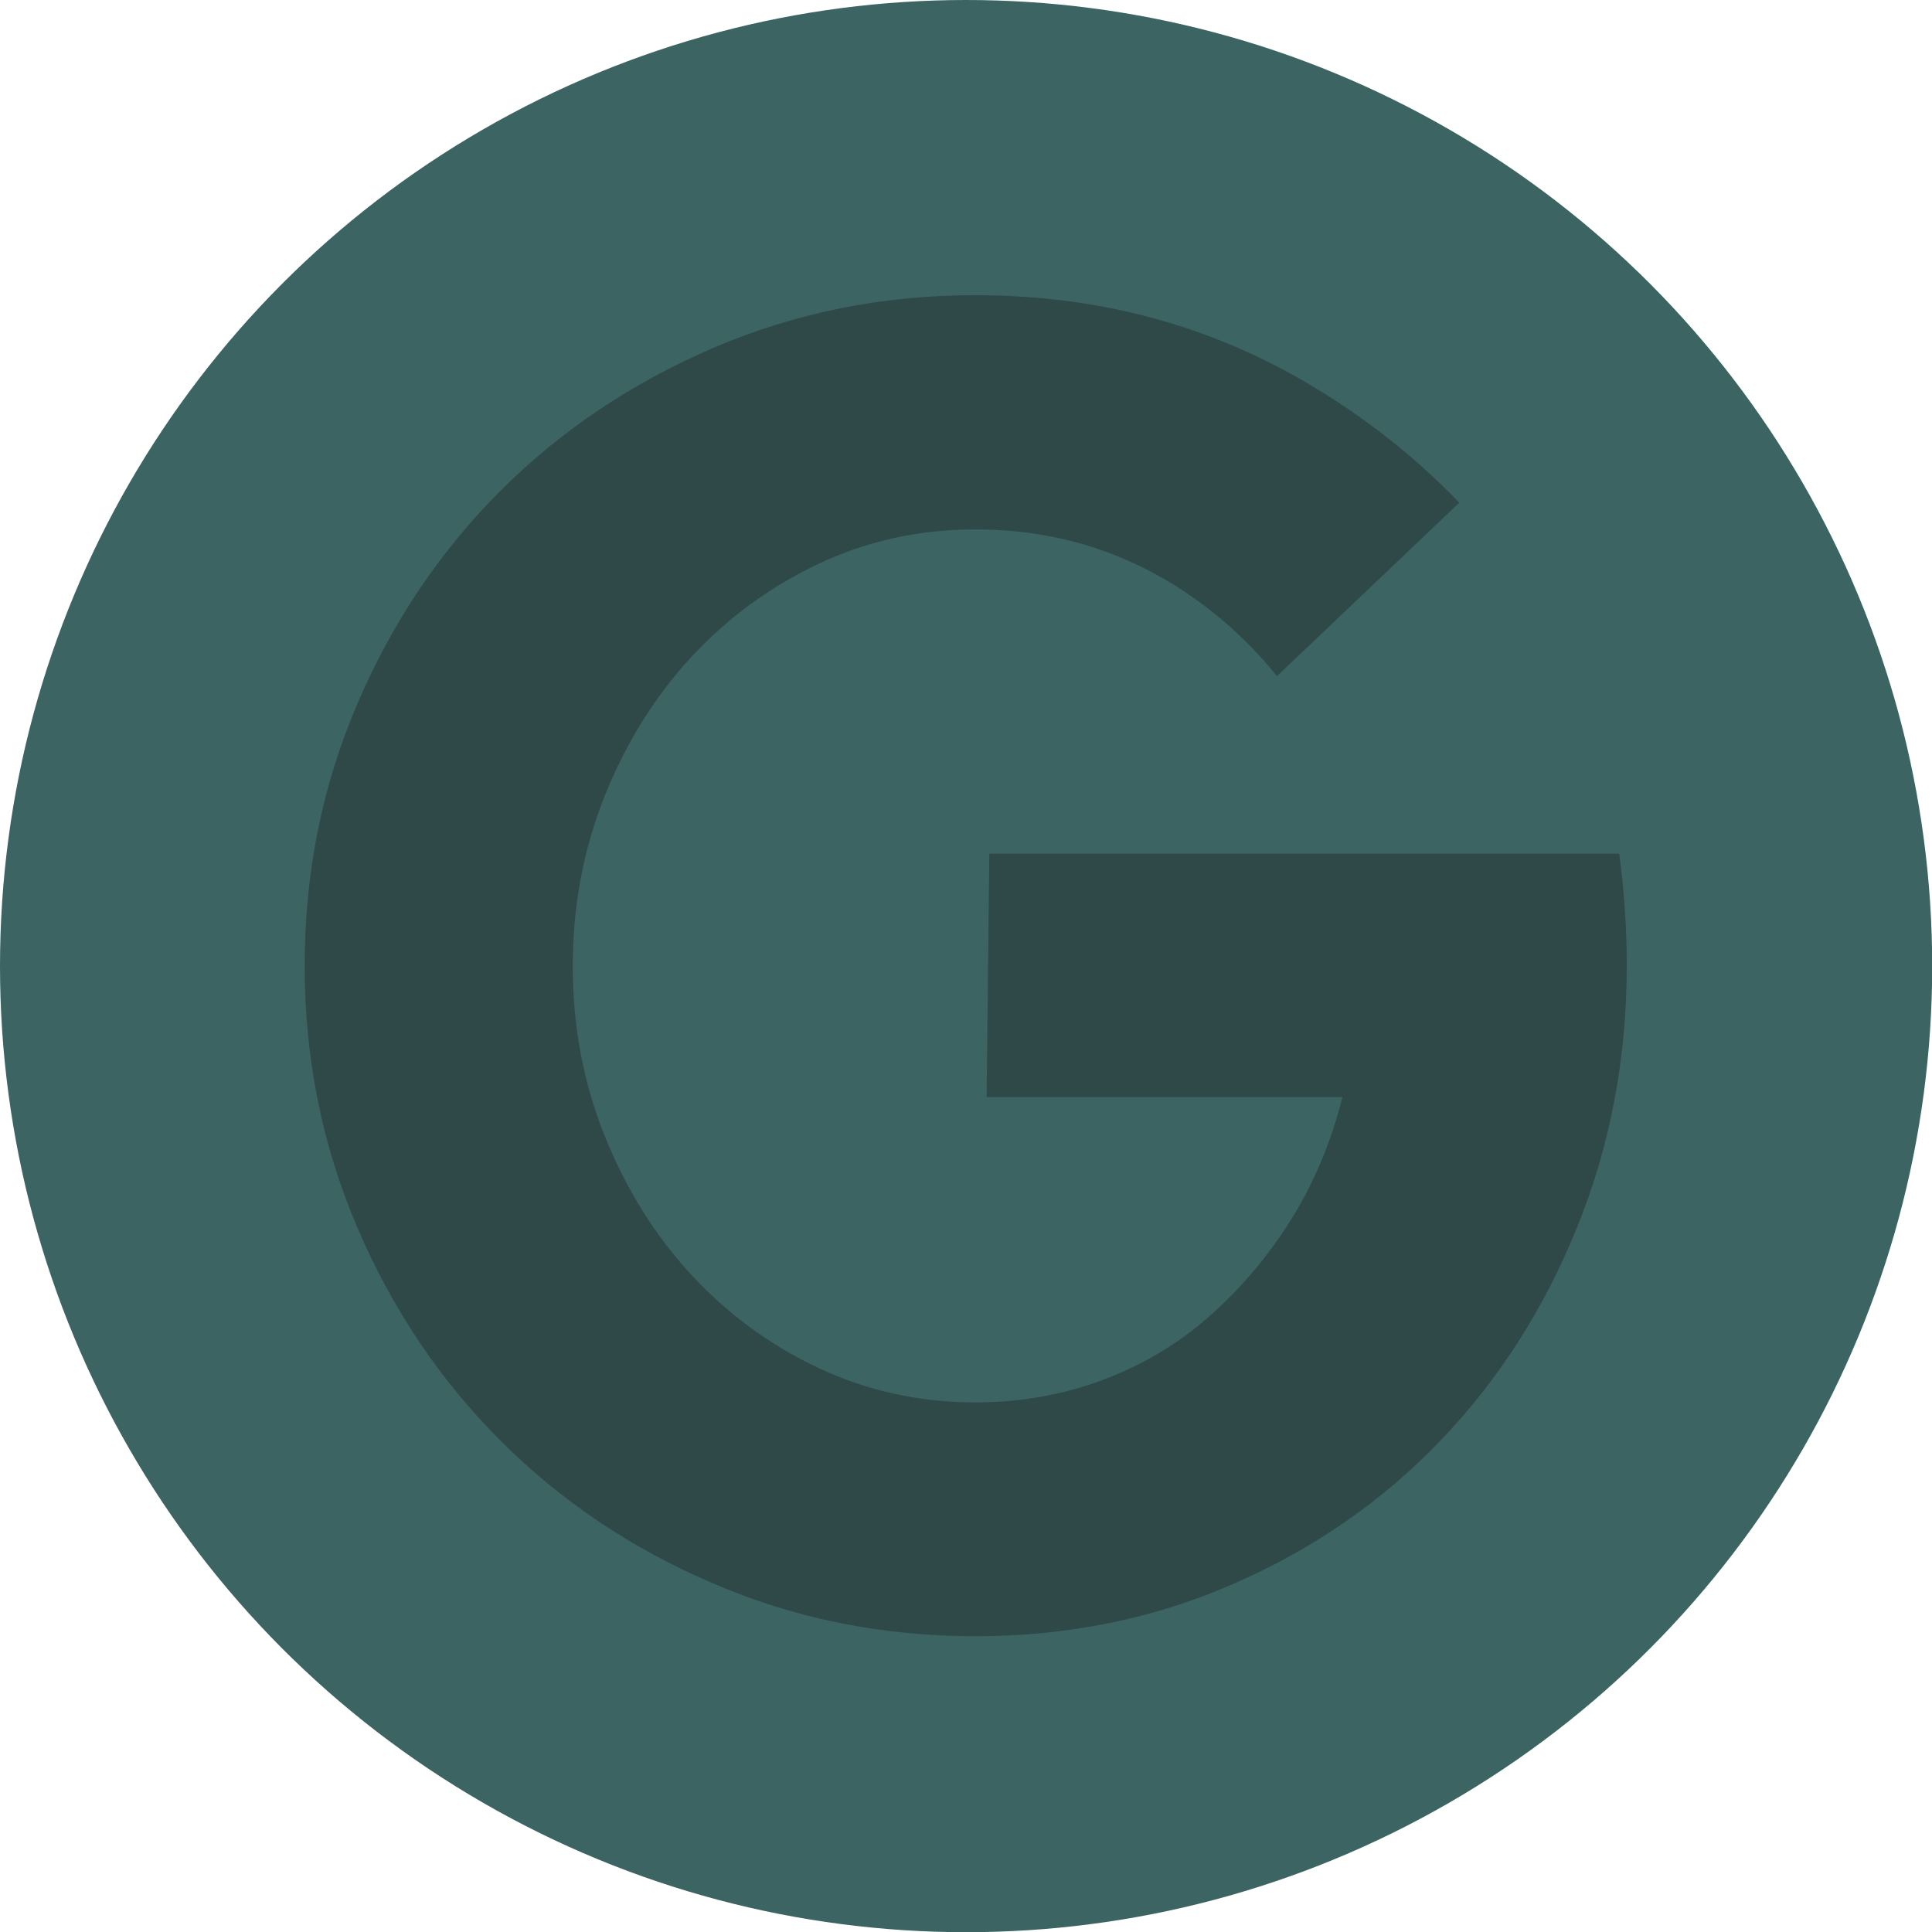
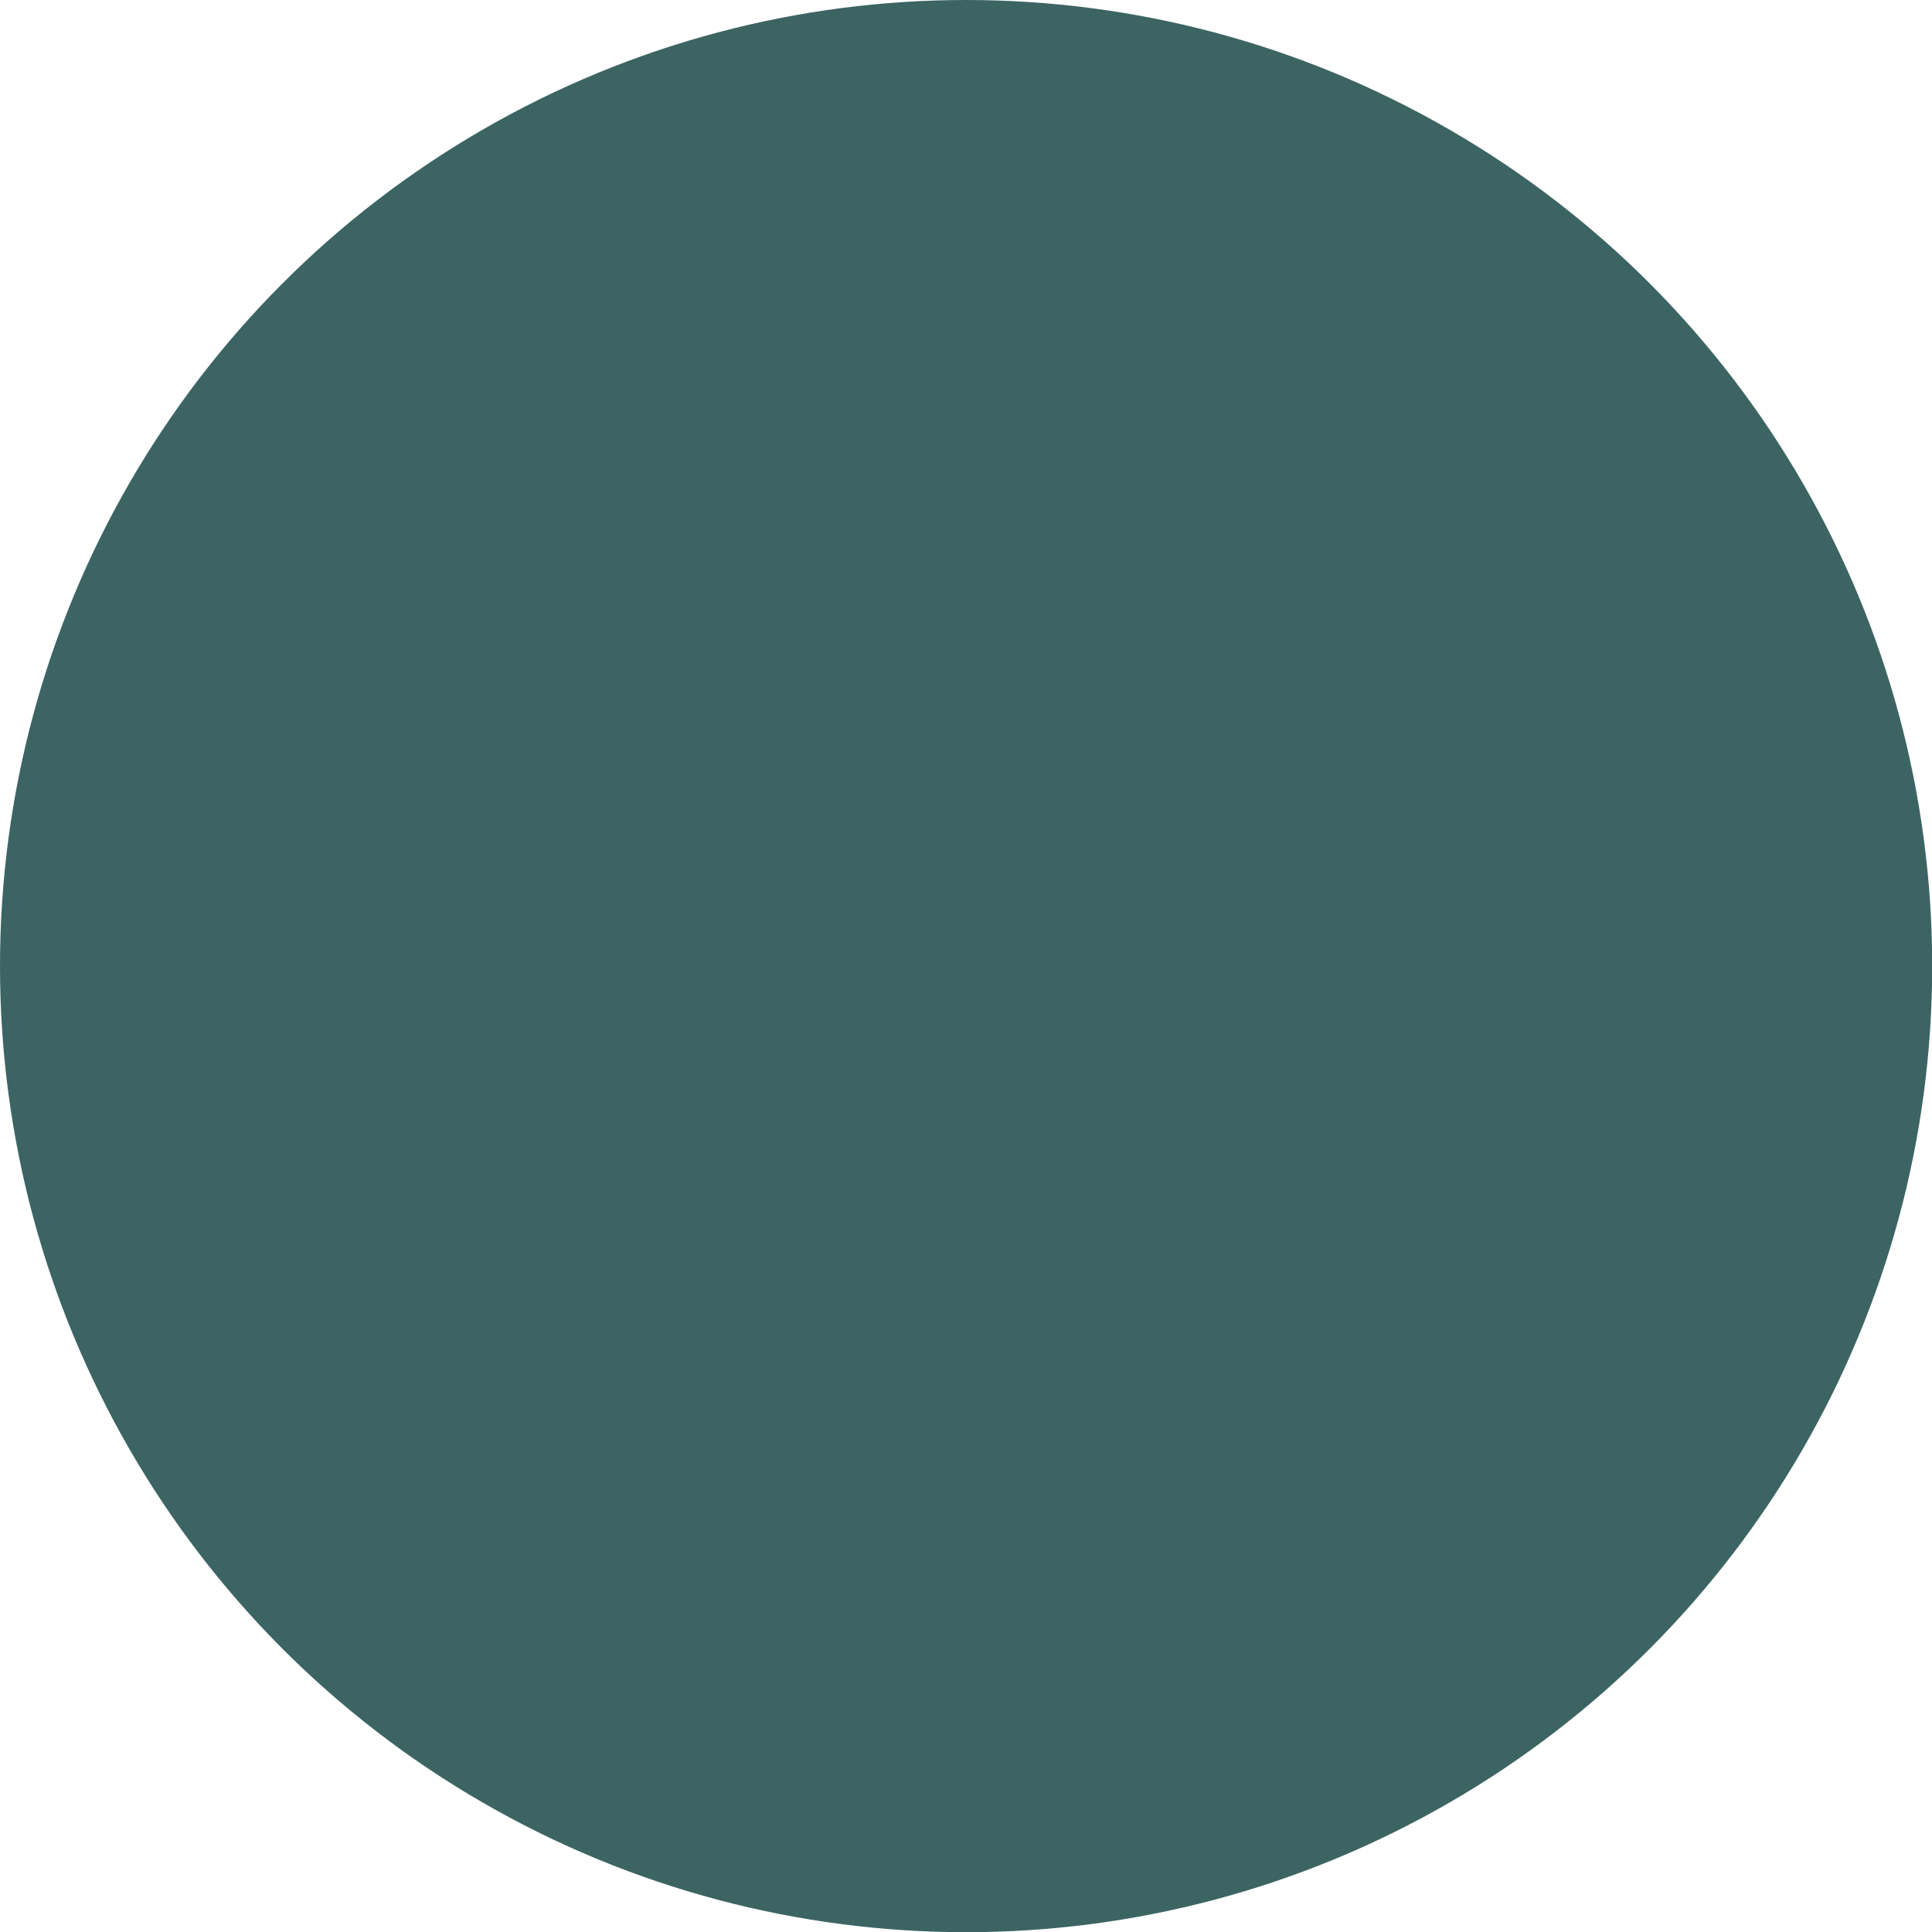
<svg xmlns="http://www.w3.org/2000/svg" id="Layer_2" viewBox="0 0 99.81 99.81">
  <defs>
    <style>.cls-1{fill:#2f4949;}.cls-2{fill:#3c6463;}</style>
  </defs>
  <g id="Layer_1-2">
    <circle class="cls-2" cx="49.91" cy="49.91" r="49.91" />
-     <path class="cls-1" d="m83.67,44.1h-32.56l-.14,12.58h18.38c-.58,2.32-1.47,4.44-2.66,6.34-1.19,1.9-2.6,3.56-4.21,4.98-1.61,1.42-3.45,2.52-5.51,3.29-2.06.77-4.26,1.16-6.58,1.16-2.9,0-5.61-.6-8.13-1.79-2.52-1.19-4.71-2.81-6.58-4.84-1.87-2.03-3.35-4.42-4.45-7.16-1.1-2.74-1.64-5.66-1.64-8.76s.55-6.01,1.64-8.76c1.1-2.74,2.58-5.13,4.45-7.16,1.87-2.03,4.06-3.64,6.58-4.84,2.52-1.19,5.22-1.79,8.13-1.79,3.93,0,7.5,1.05,10.69,3.14,1.88,1.24,3.51,2.72,4.89,4.44l9.42-8.96c-2.3-2.39-4.94-4.47-7.93-6.22-5.13-3-10.82-4.5-17.08-4.5-4.77,0-9.27.9-13.5,2.71-4.22,1.81-7.9,4.27-11.03,7.4-3.13,3.13-5.6,6.81-7.4,11.03-1.81,4.22-2.71,8.72-2.71,13.5s.9,9.27,2.71,13.5c1.8,4.22,4.27,7.9,7.4,11.03,3.13,3.13,6.8,5.6,11.03,7.4,4.22,1.81,8.72,2.71,13.5,2.71s9.22-.9,13.35-2.71c4.13-1.8,7.69-4.27,10.69-7.4,3-3.13,5.35-6.8,7.06-11.03,1.71-4.22,2.56-8.72,2.56-13.5,0-.97-.03-1.93-.1-2.9-.06-.97-.16-1.93-.29-2.9Z" />
  </g>
</svg>